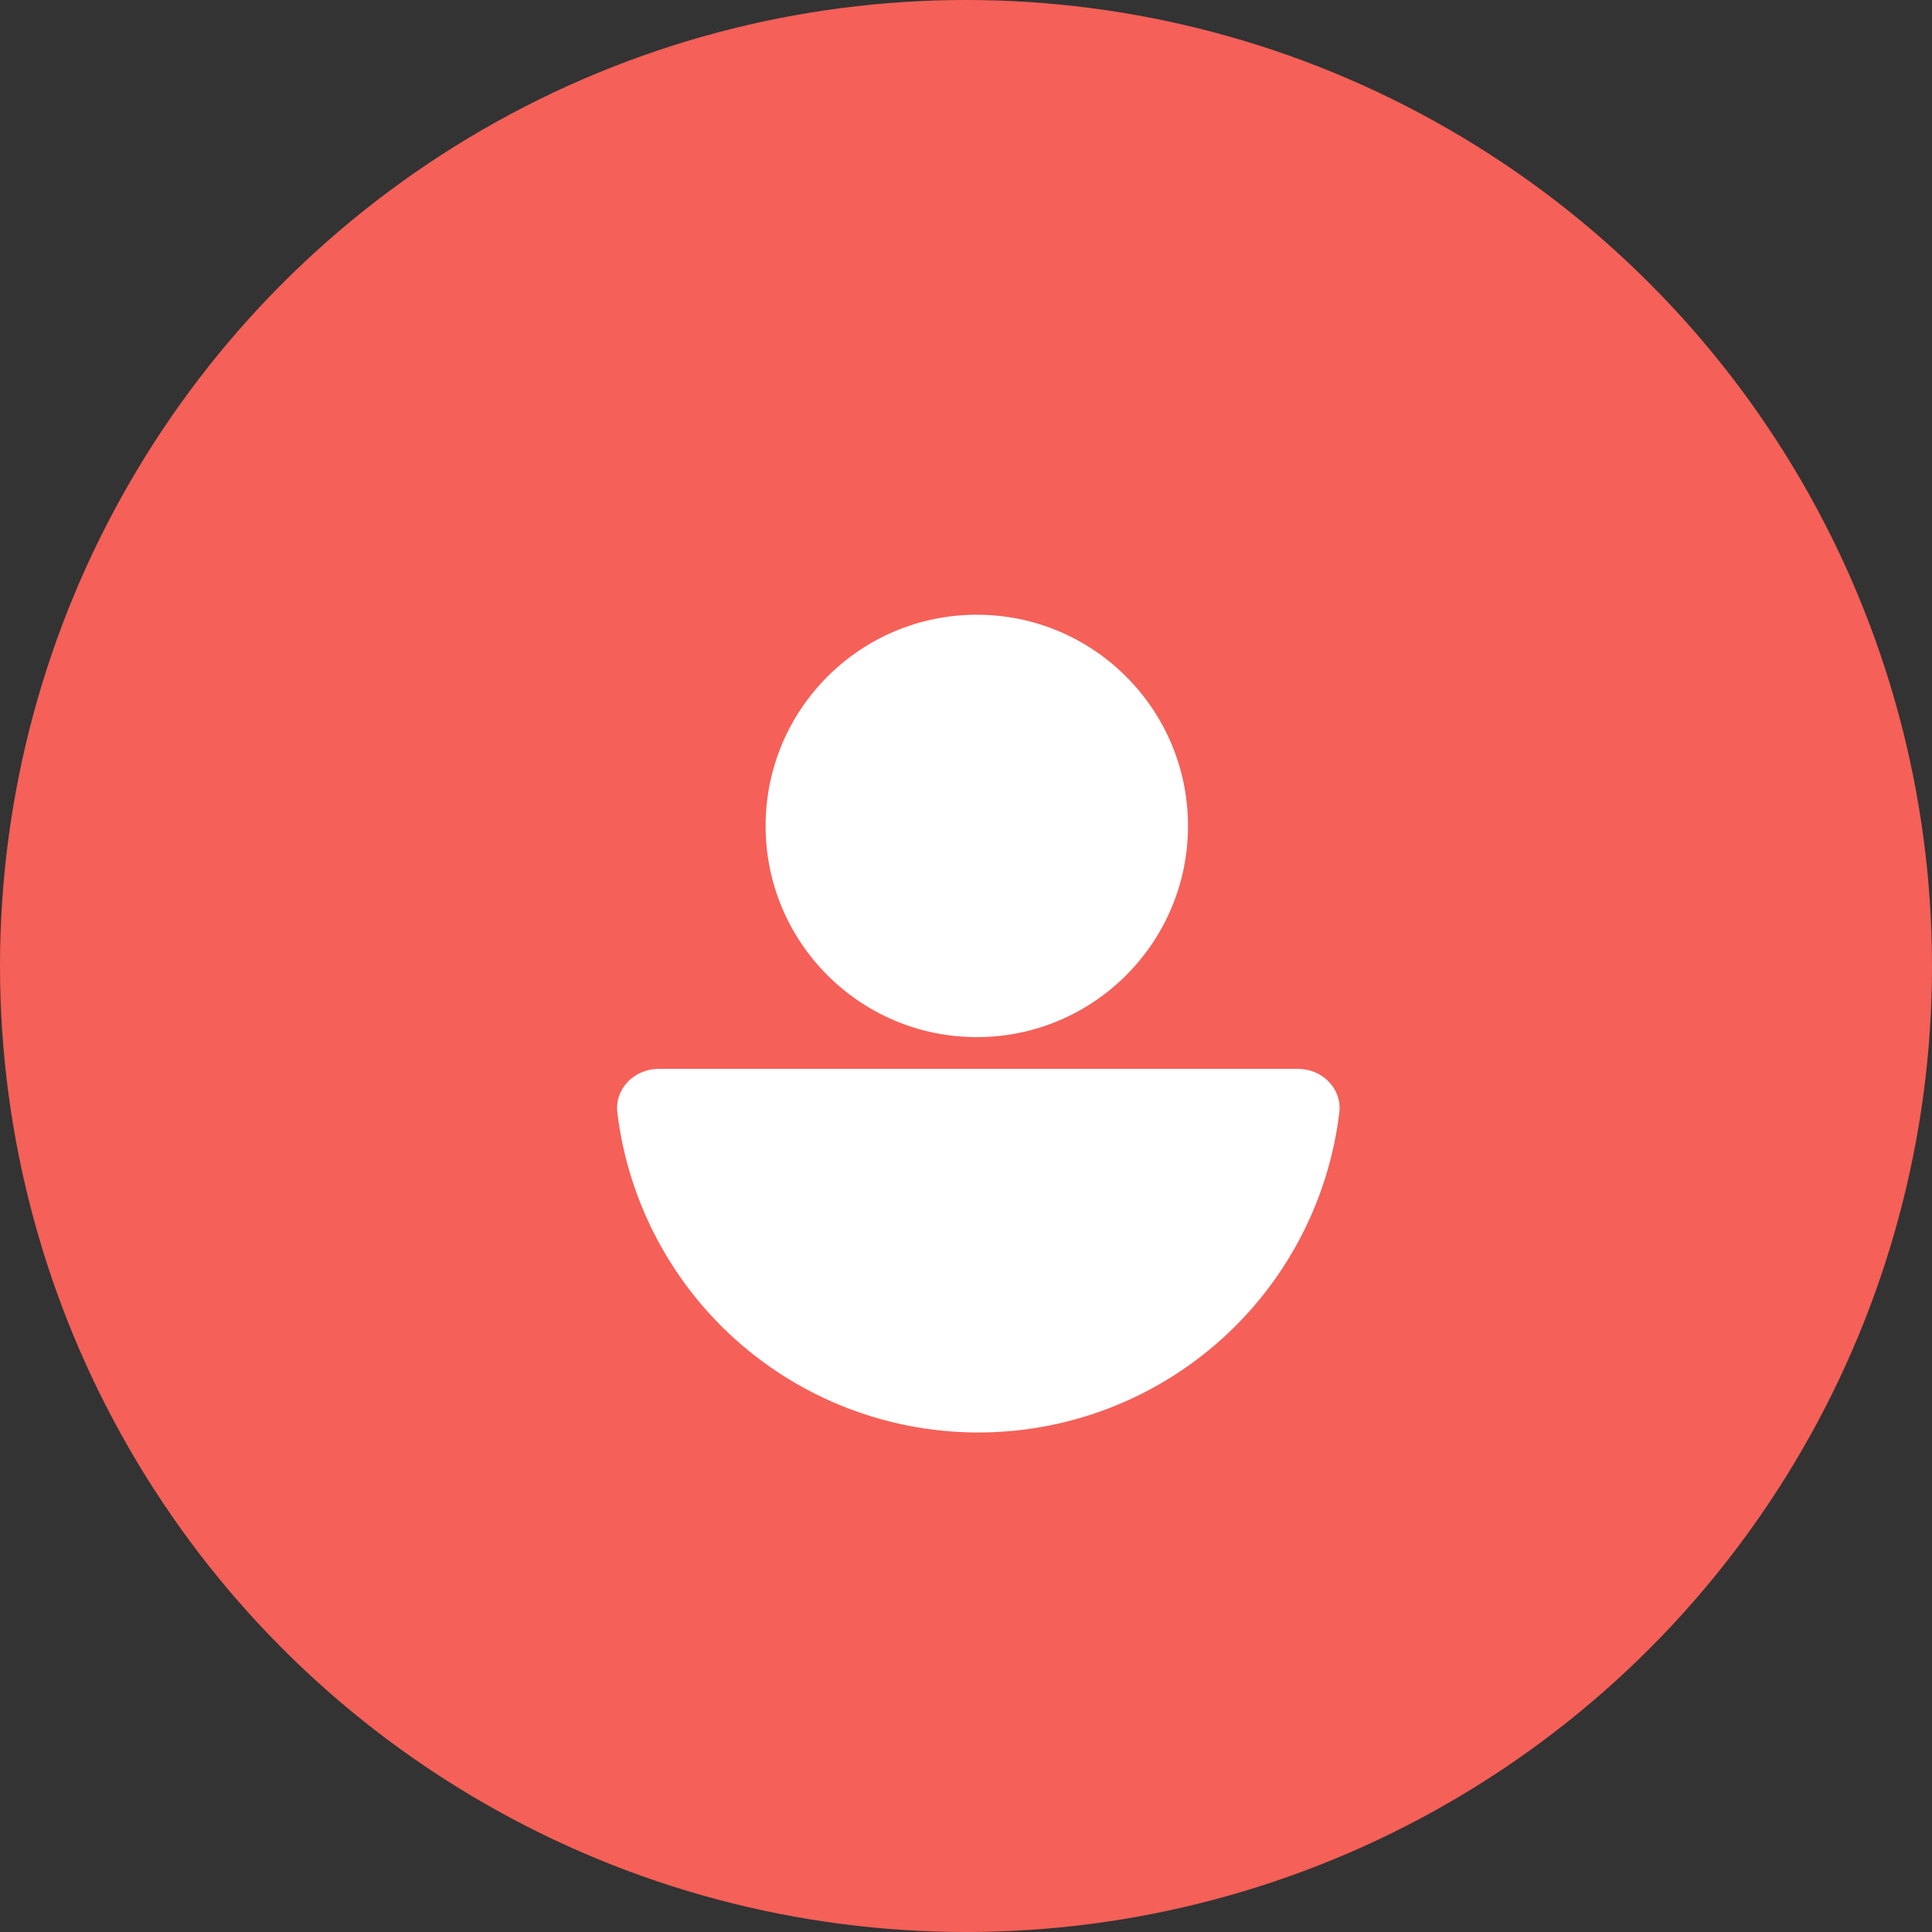
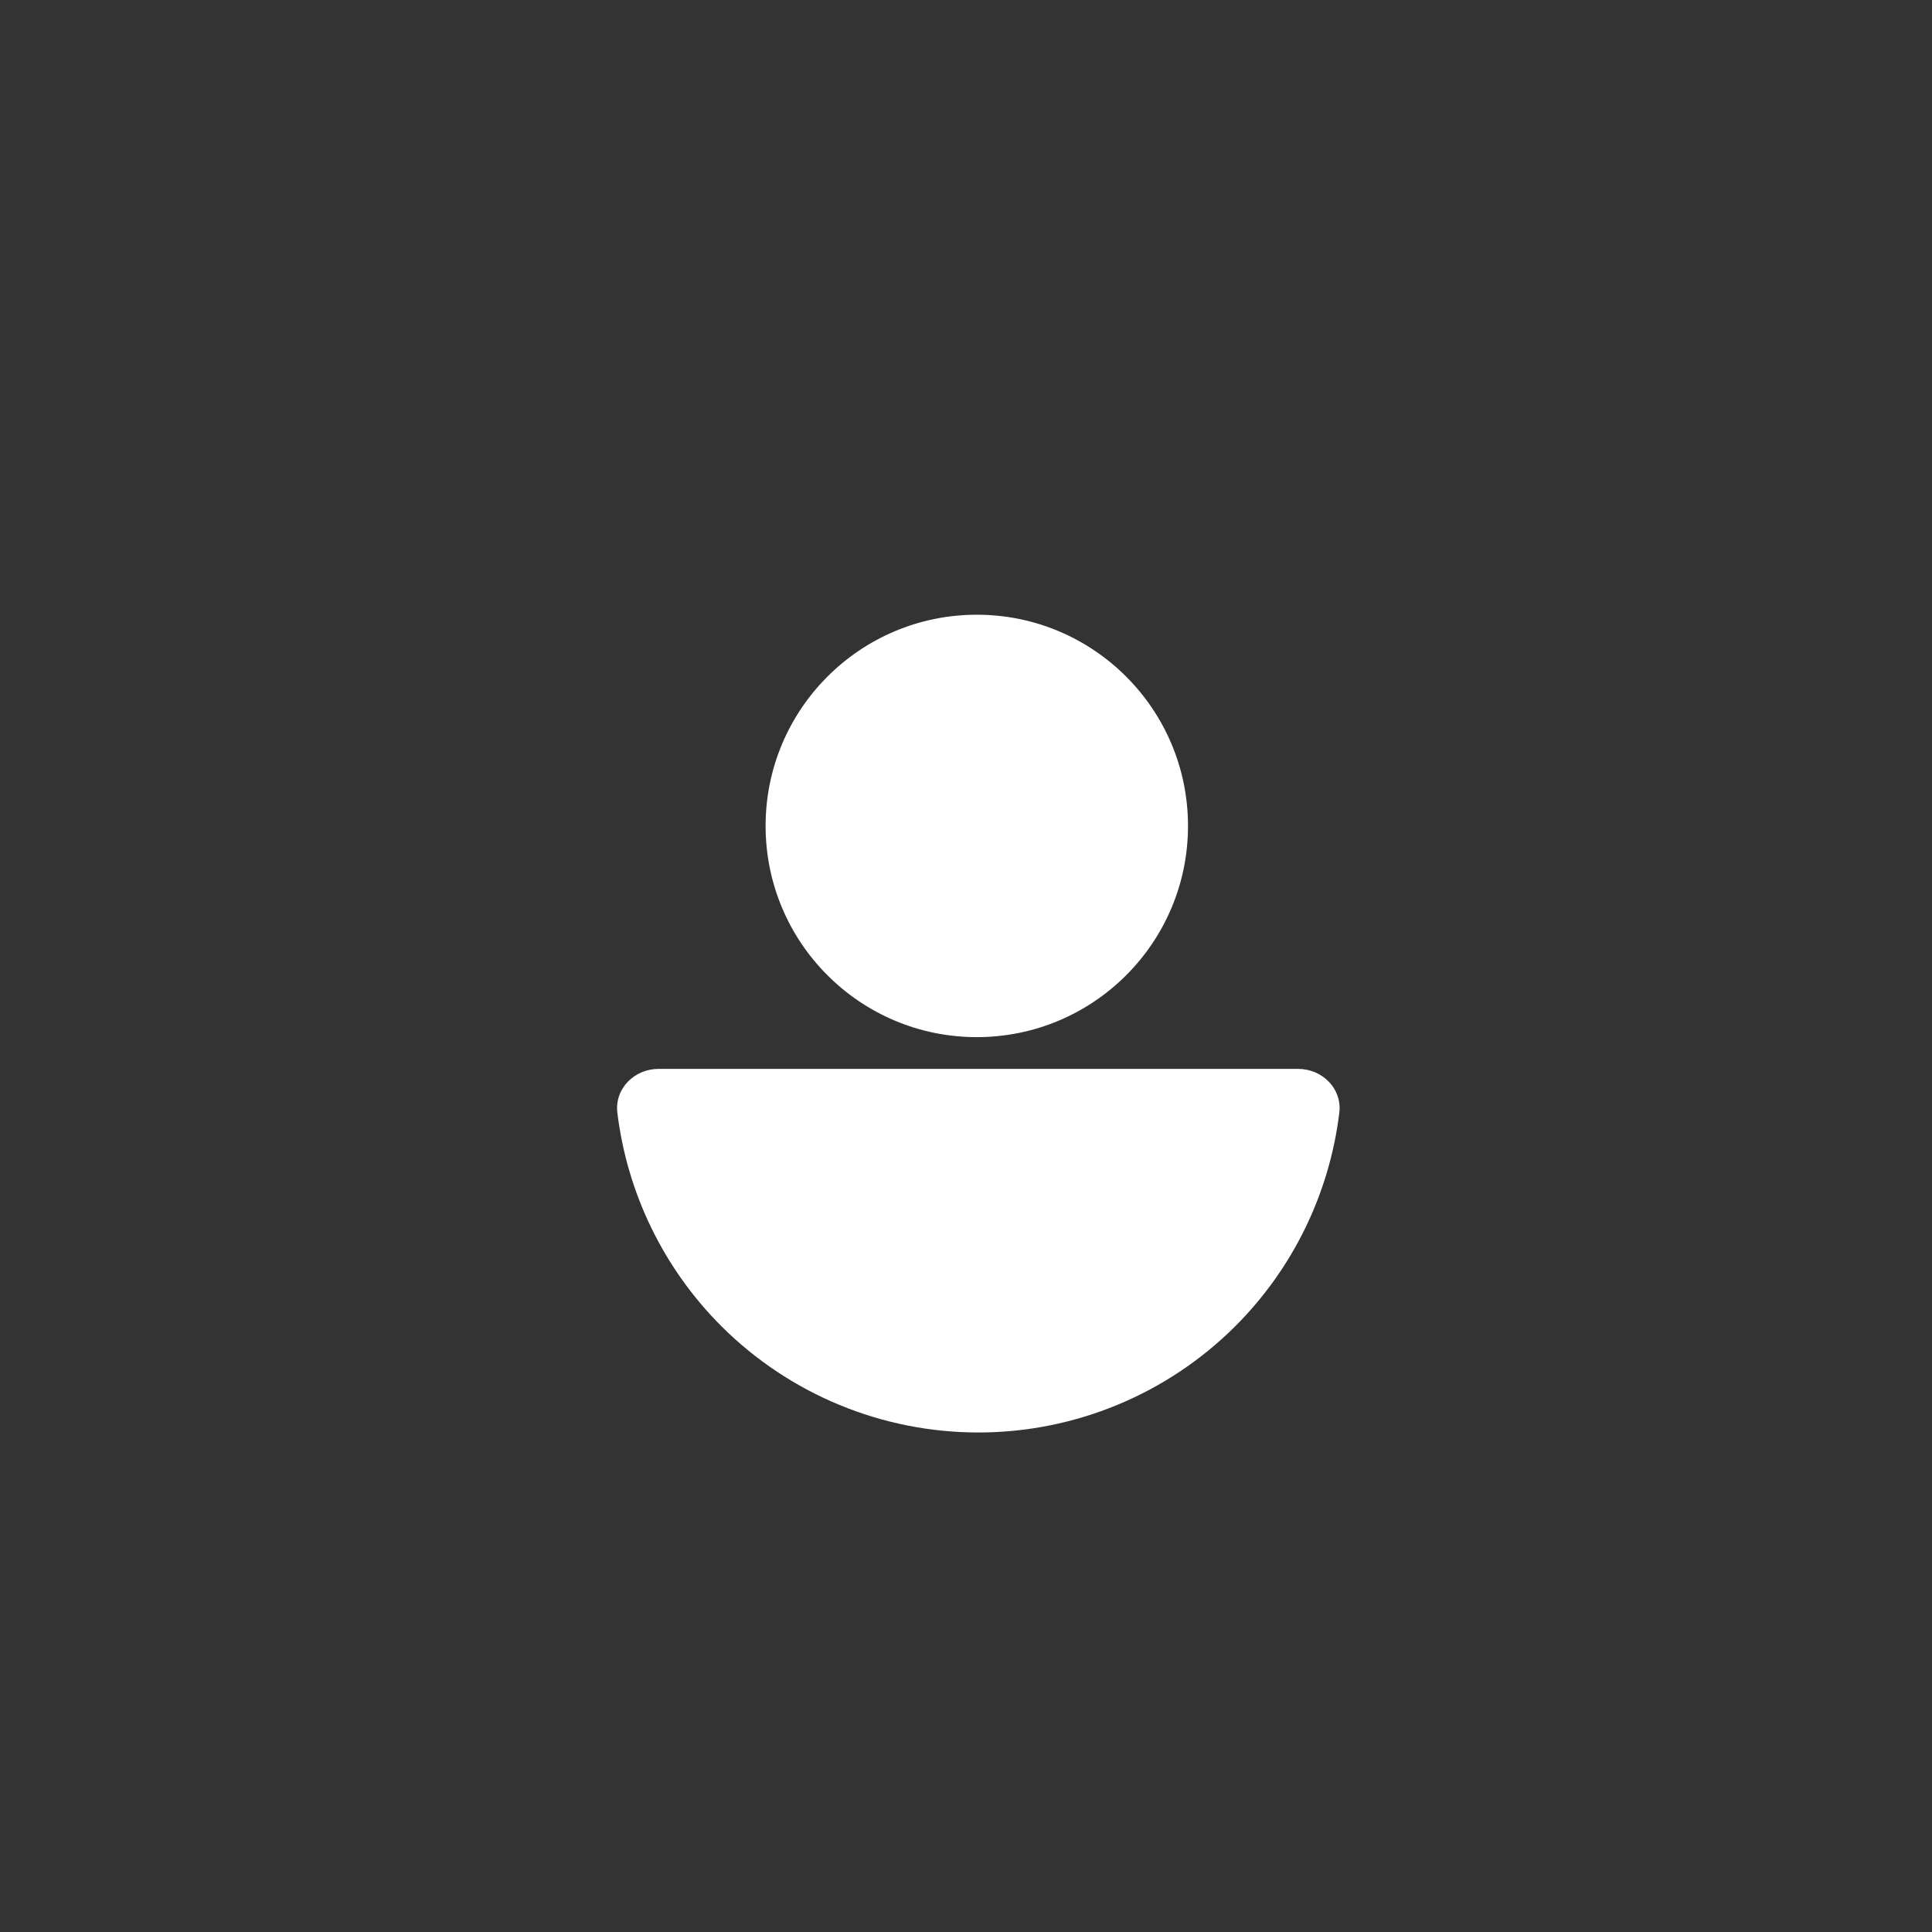
<svg xmlns="http://www.w3.org/2000/svg" width="44" height="44" viewBox="0 0 44 44" fill="none">
  <rect x="0" y="0" width="44" height="44" fill="#333333" stroke="none" />
-   <circle cx="22" cy="22" r="22" fill="#F56058" />
  <path d="M29.562 24.343C30.114 24.343 30.568 24.792 30.502 25.341C30.28 27.169 29.453 28.883 28.137 30.199C26.584 31.752 24.477 32.624 22.281 32.624C20.085 32.624 17.979 31.752 16.425 30.199C15.11 28.883 14.282 27.169 14.06 25.341C13.994 24.792 14.448 24.343 15 24.343H22.281H29.562Z" fill="white" />
  <circle cx="22.246" cy="18.81" r="4.81" fill="white" />
</svg>